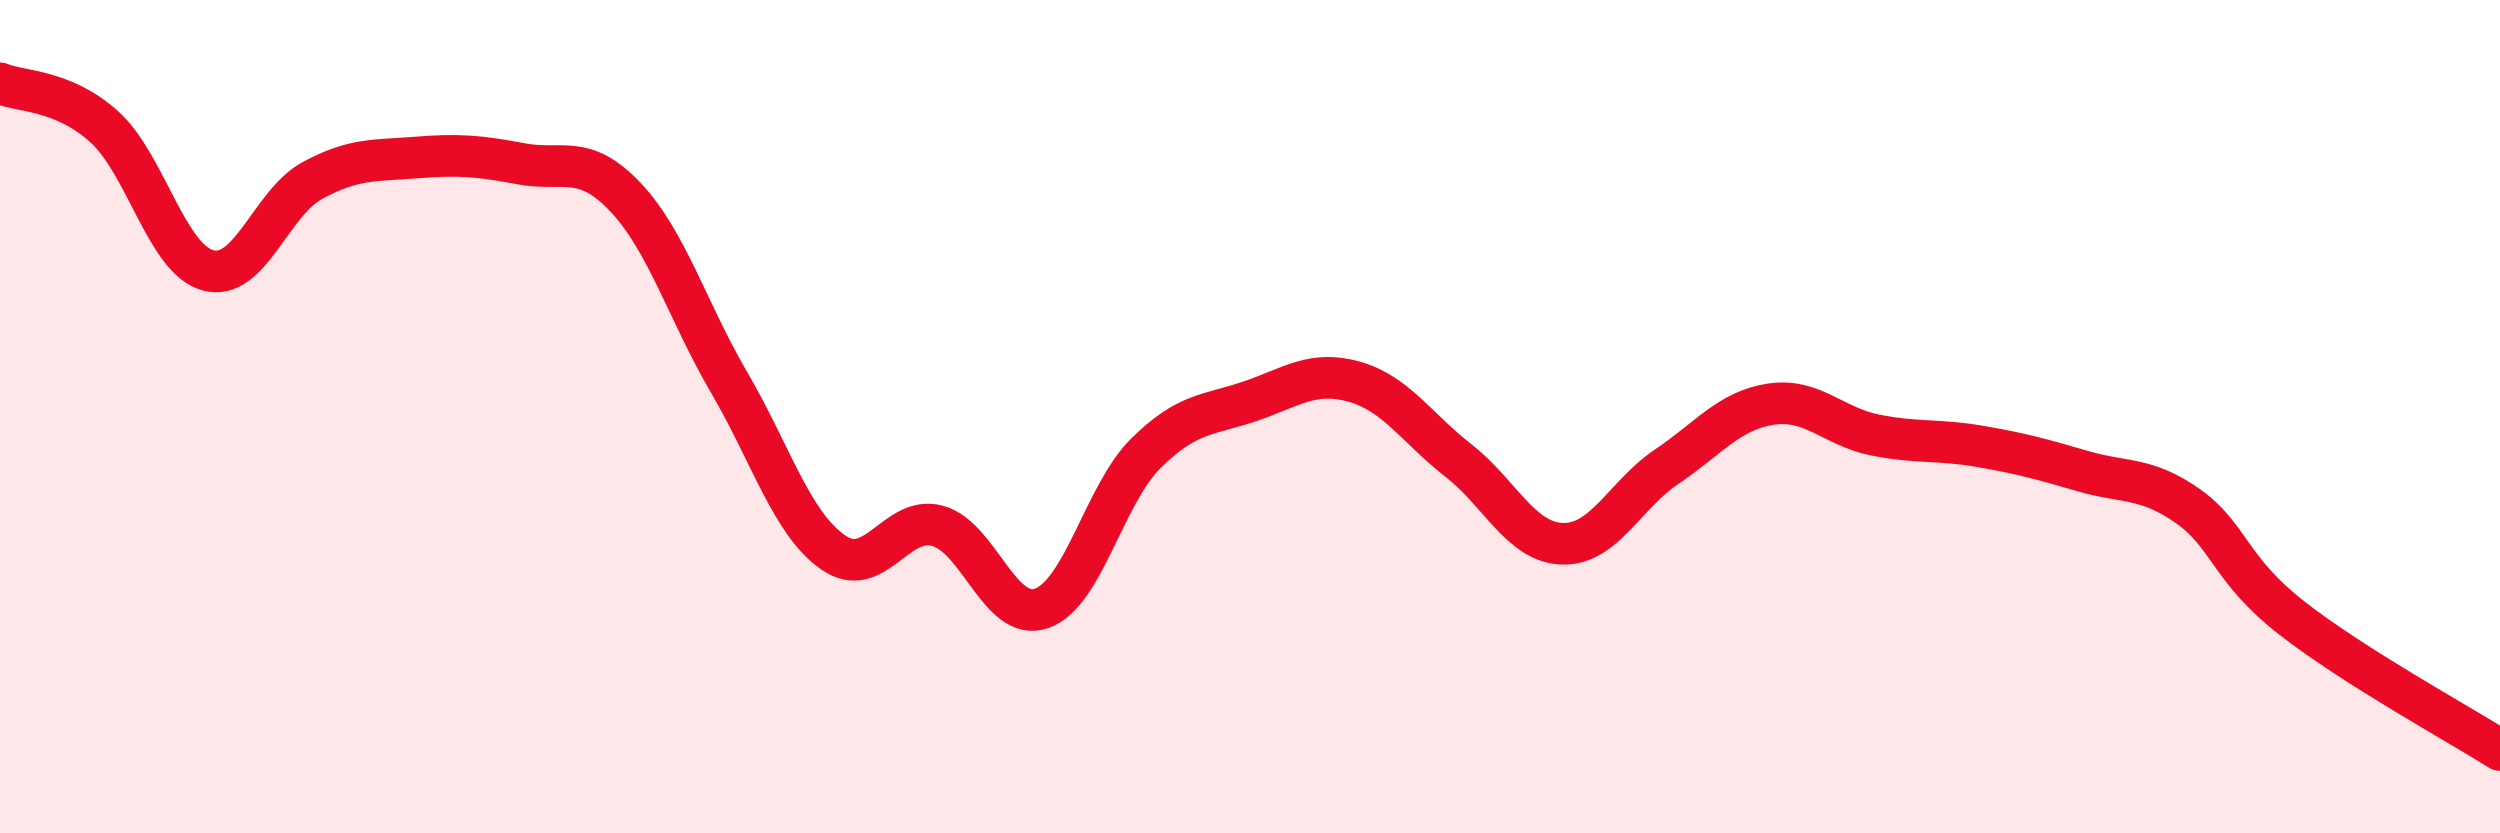
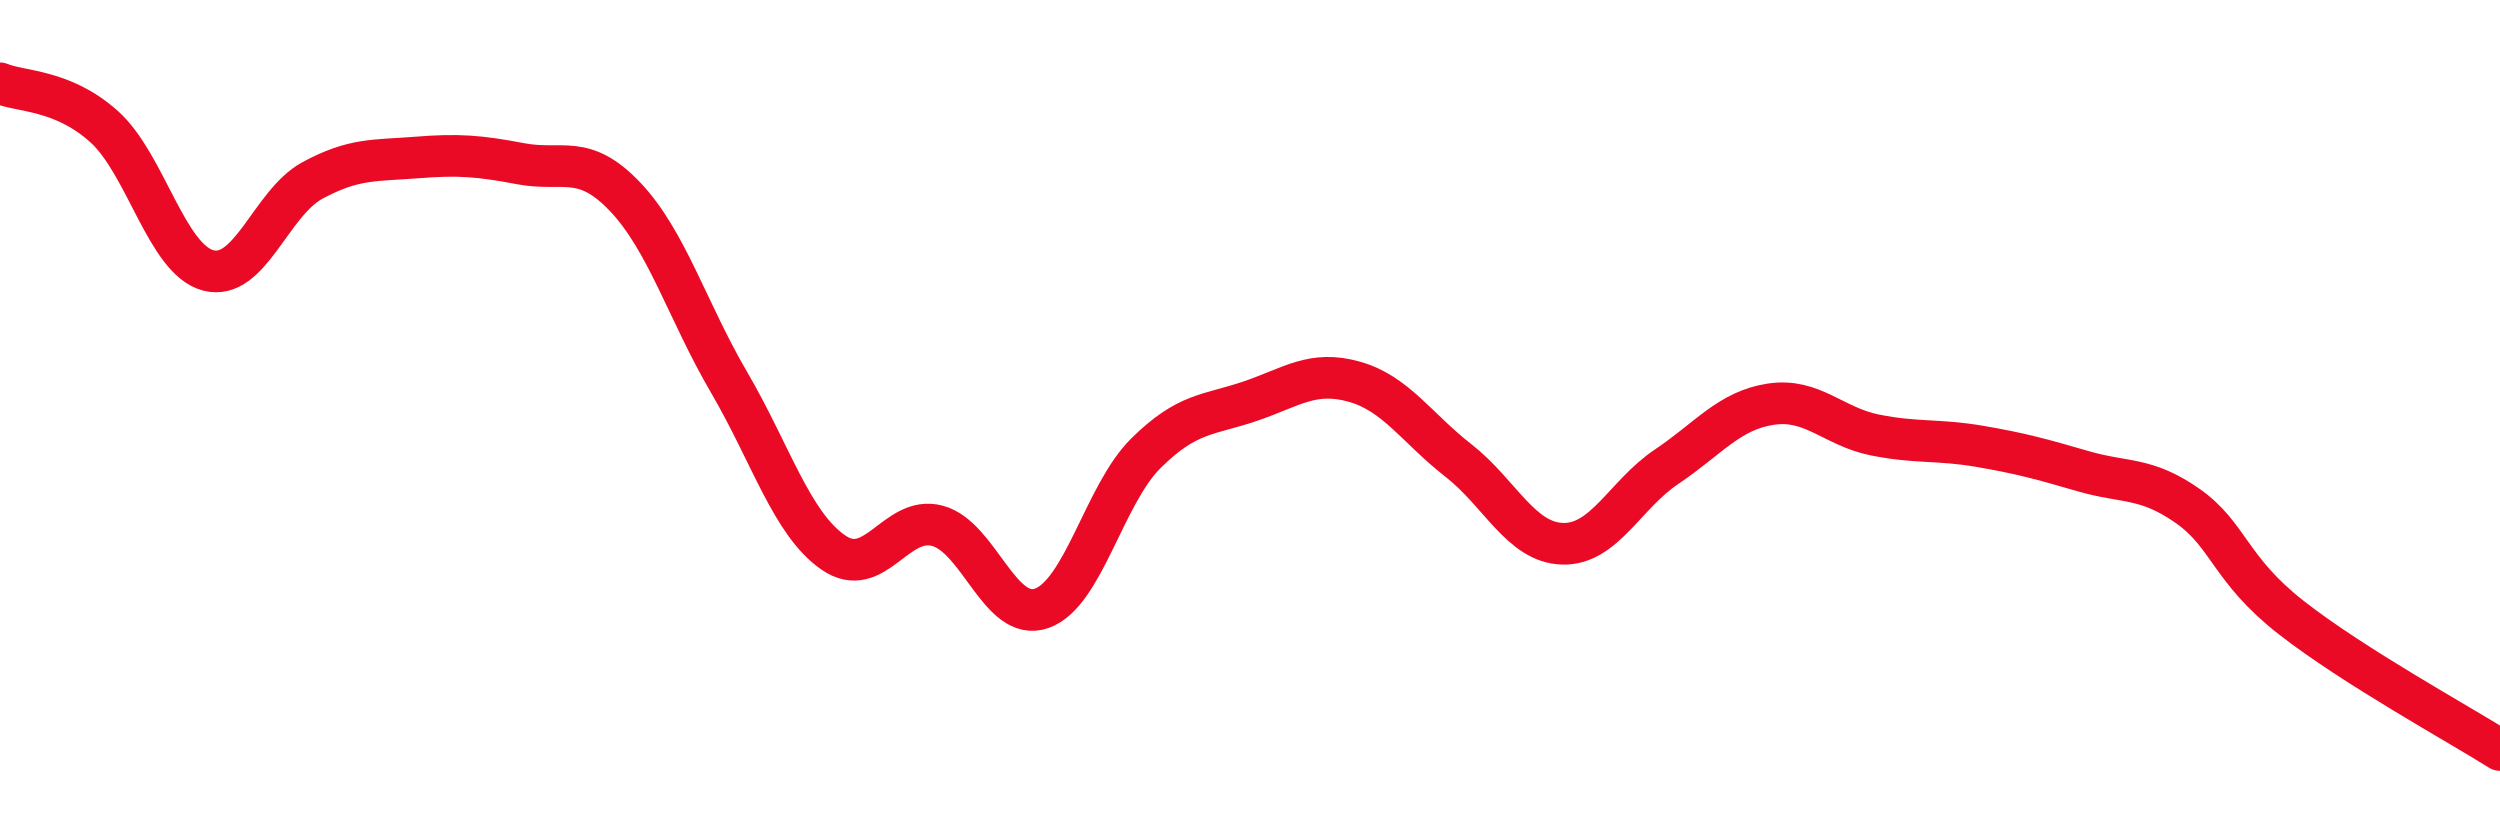
<svg xmlns="http://www.w3.org/2000/svg" width="60" height="20" viewBox="0 0 60 20">
-   <path d="M 0,2 C 0.5,2.21 1.5,2.14 2.5,3.04 C 3.5,3.94 4,6.23 5,6.49 C 6,6.75 6.5,4.87 7.5,4.33 C 8.5,3.79 9,3.86 10,3.78 C 11,3.7 11.5,3.74 12.5,3.93 C 13.5,4.12 14,3.67 15,4.72 C 16,5.77 16.5,7.47 17.5,9.18 C 18.5,10.89 19,12.57 20,13.26 C 21,13.95 21.5,12.35 22.5,12.62 C 23.5,12.89 24,14.95 25,14.6 C 26,14.25 26.5,11.87 27.5,10.88 C 28.5,9.89 29,9.97 30,9.63 C 31,9.29 31.5,8.88 32.5,9.16 C 33.5,9.44 34,10.27 35,11.05 C 36,11.83 36.5,13.02 37.5,13.05 C 38.5,13.08 39,11.87 40,11.2 C 41,10.53 41.5,9.85 42.5,9.7 C 43.5,9.55 44,10.24 45,10.44 C 46,10.64 46.5,10.54 47.5,10.71 C 48.5,10.88 49,11.02 50,11.31 C 51,11.6 51.5,11.44 52.5,12.14 C 53.5,12.84 53.5,13.66 55,14.83 C 56.5,16 59,17.37 60,18L60 20L0 20Z" fill="#EB0A25" opacity="0.1" stroke-linecap="round" stroke-linejoin="round" />
  <path d="M 0,2 C 0.5,2.21 1.5,2.14 2.5,3.04 C 3.5,3.94 4,6.23 5,6.49 C 6,6.75 6.5,4.87 7.5,4.33 C 8.5,3.79 9,3.86 10,3.78 C 11,3.7 11.5,3.74 12.5,3.93 C 13.5,4.12 14,3.67 15,4.72 C 16,5.77 16.5,7.47 17.5,9.18 C 18.5,10.89 19,12.57 20,13.26 C 21,13.95 21.5,12.35 22.5,12.62 C 23.5,12.89 24,14.95 25,14.6 C 26,14.25 26.5,11.87 27.5,10.88 C 28.5,9.89 29,9.97 30,9.63 C 31,9.29 31.5,8.88 32.5,9.16 C 33.5,9.44 34,10.27 35,11.05 C 36,11.83 36.5,13.02 37.5,13.05 C 38.5,13.08 39,11.87 40,11.2 C 41,10.53 41.5,9.85 42.5,9.7 C 43.5,9.55 44,10.24 45,10.44 C 46,10.64 46.5,10.54 47.5,10.71 C 48.5,10.88 49,11.02 50,11.31 C 51,11.6 51.5,11.44 52.5,12.14 C 53.5,12.84 53.5,13.66 55,14.83 C 56.5,16 59,17.37 60,18" stroke="#EB0A25" stroke-width="1" fill="none" stroke-linecap="round" stroke-linejoin="round" />
</svg>